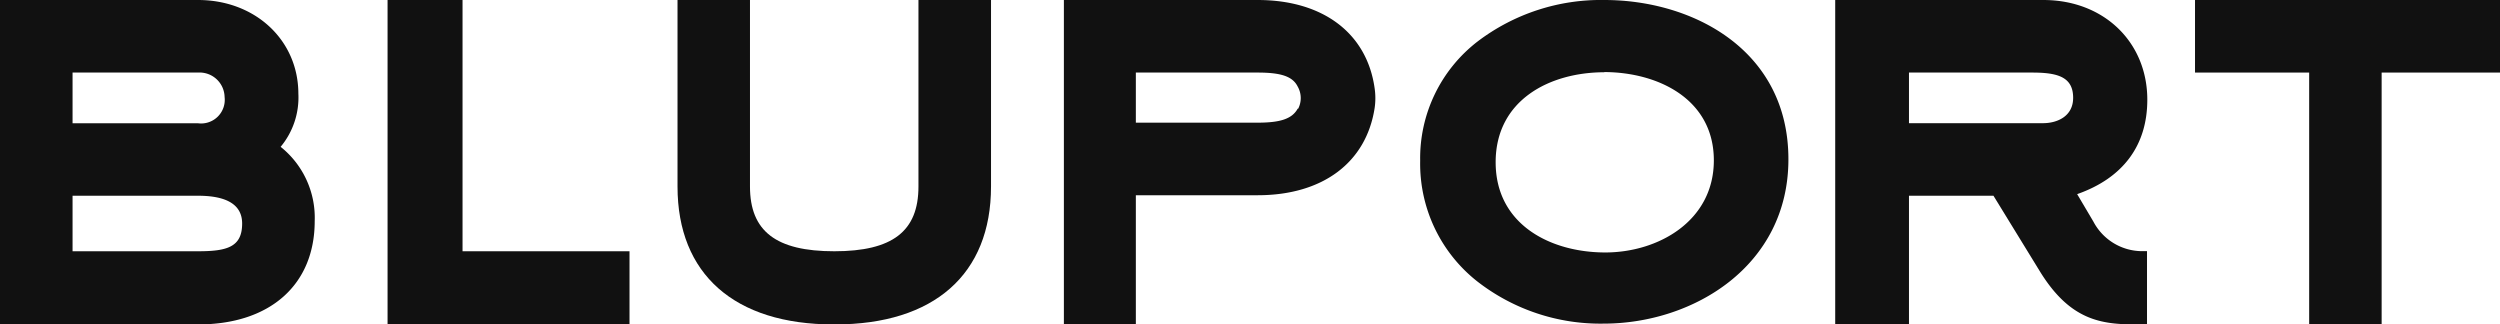
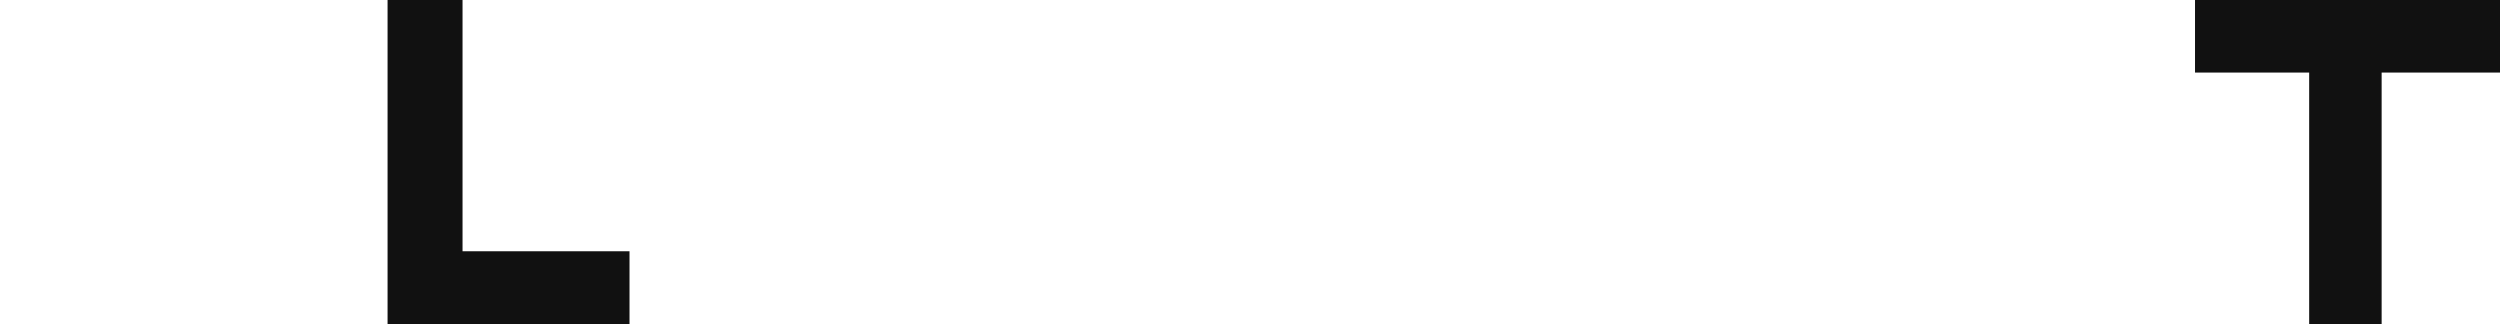
<svg xmlns="http://www.w3.org/2000/svg" viewBox="0 0 249.44 32.37">
  <g id="katman_2" data-name="katman 2">
    <g id="Layer_1" data-name="Layer 1">
-       <path d="M213.71,25.06a5.51,5.51,0,0,1-4.84-2.95l-1.62-2.74c4.56-1.6,7-4.84,7-9.42,0-5.77-4.36-9.95-10.37-9.95H183.11V32.37h7.36V19.53h8.43l4.69,7.64c3,4.81,6.09,5.2,9.57,5.2h1.06V25.06Zm-6.86-15.3c0,1.87-1.62,2.53-3,2.53H190.47V7.24h12.28C205.28,7.24,206.85,7.66,206.85,9.76Z" style="fill:#111" />
-       <path d="M28,14.65a7.69,7.69,0,0,0,1.77-5.31C29.76,4,25.46,0,19.76,0H0V32.37H19.76c7.18,0,11.64-3.95,11.64-10.31A9.05,9.05,0,0,0,28,14.65ZM19.76,12.3H7.24V7.24H19.76a2.5,2.5,0,0,1,2.65,2.44A2.36,2.36,0,0,1,19.76,12.3ZM7.24,19.53H19.76c2.92,0,4.4.93,4.4,2.77,0,2.34-1.48,2.77-4.4,2.77H7.24Z" style="fill:#111" />
      <polygon points="46.15 0 38.67 0 38.67 32.37 62.81 32.37 62.81 25.07 46.15 25.07 46.15 0" style="fill:#111" />
-       <path d="M91.64,18.61c0,4.47-2.59,6.46-8.4,6.46s-8.41-2-8.41-6.46V0H67.6V18.61c0,8.74,5.68,13.76,15.58,13.76h.12c9.9,0,15.58-5,15.58-13.76V0H91.64Z" style="fill:#111" />
-       <path d="M160.07,0a20.34,20.34,0,0,0-12.63,4.13,14.7,14.7,0,0,0-5.74,11.92,14.94,14.94,0,0,0,5.66,12A20,20,0,0,0,160,32.29c8.94,0,18.44-5.74,18.44-16.39C178.45,5,168.92,0,160.07,0Zm0,7.19C165.49,7.21,171,9.92,171,16s-5.58,9.19-10.83,9.19c-5.45,0-10.94-2.77-10.94-9S154.65,7.21,160.07,7.21Z" style="fill:#111" />
      <polygon points="219.01 0 219.01 7.24 230.4 7.24 230.4 32.37 237.63 32.37 237.63 7.24 249.44 7.24 249.44 0 219.01 0" style="fill:#111" />
-       <path d="M125.48,0H106.15V32.37h7.18V19.48h12.15c6.49,0,10.85-3.26,11.68-8.73a6.8,6.8,0,0,0,0-1.91C136.4,3.31,132,0,125.48,0Zm4,10.84c-.55,1-1.69,1.4-4,1.4H122.7l-.63,0h-8.74v-5h12.15c2.36,0,3.5.39,4,1.4A2.32,2.32,0,0,1,129.53,10.84Z" style="fill:#111" />
    </g>
  </g>
</svg>